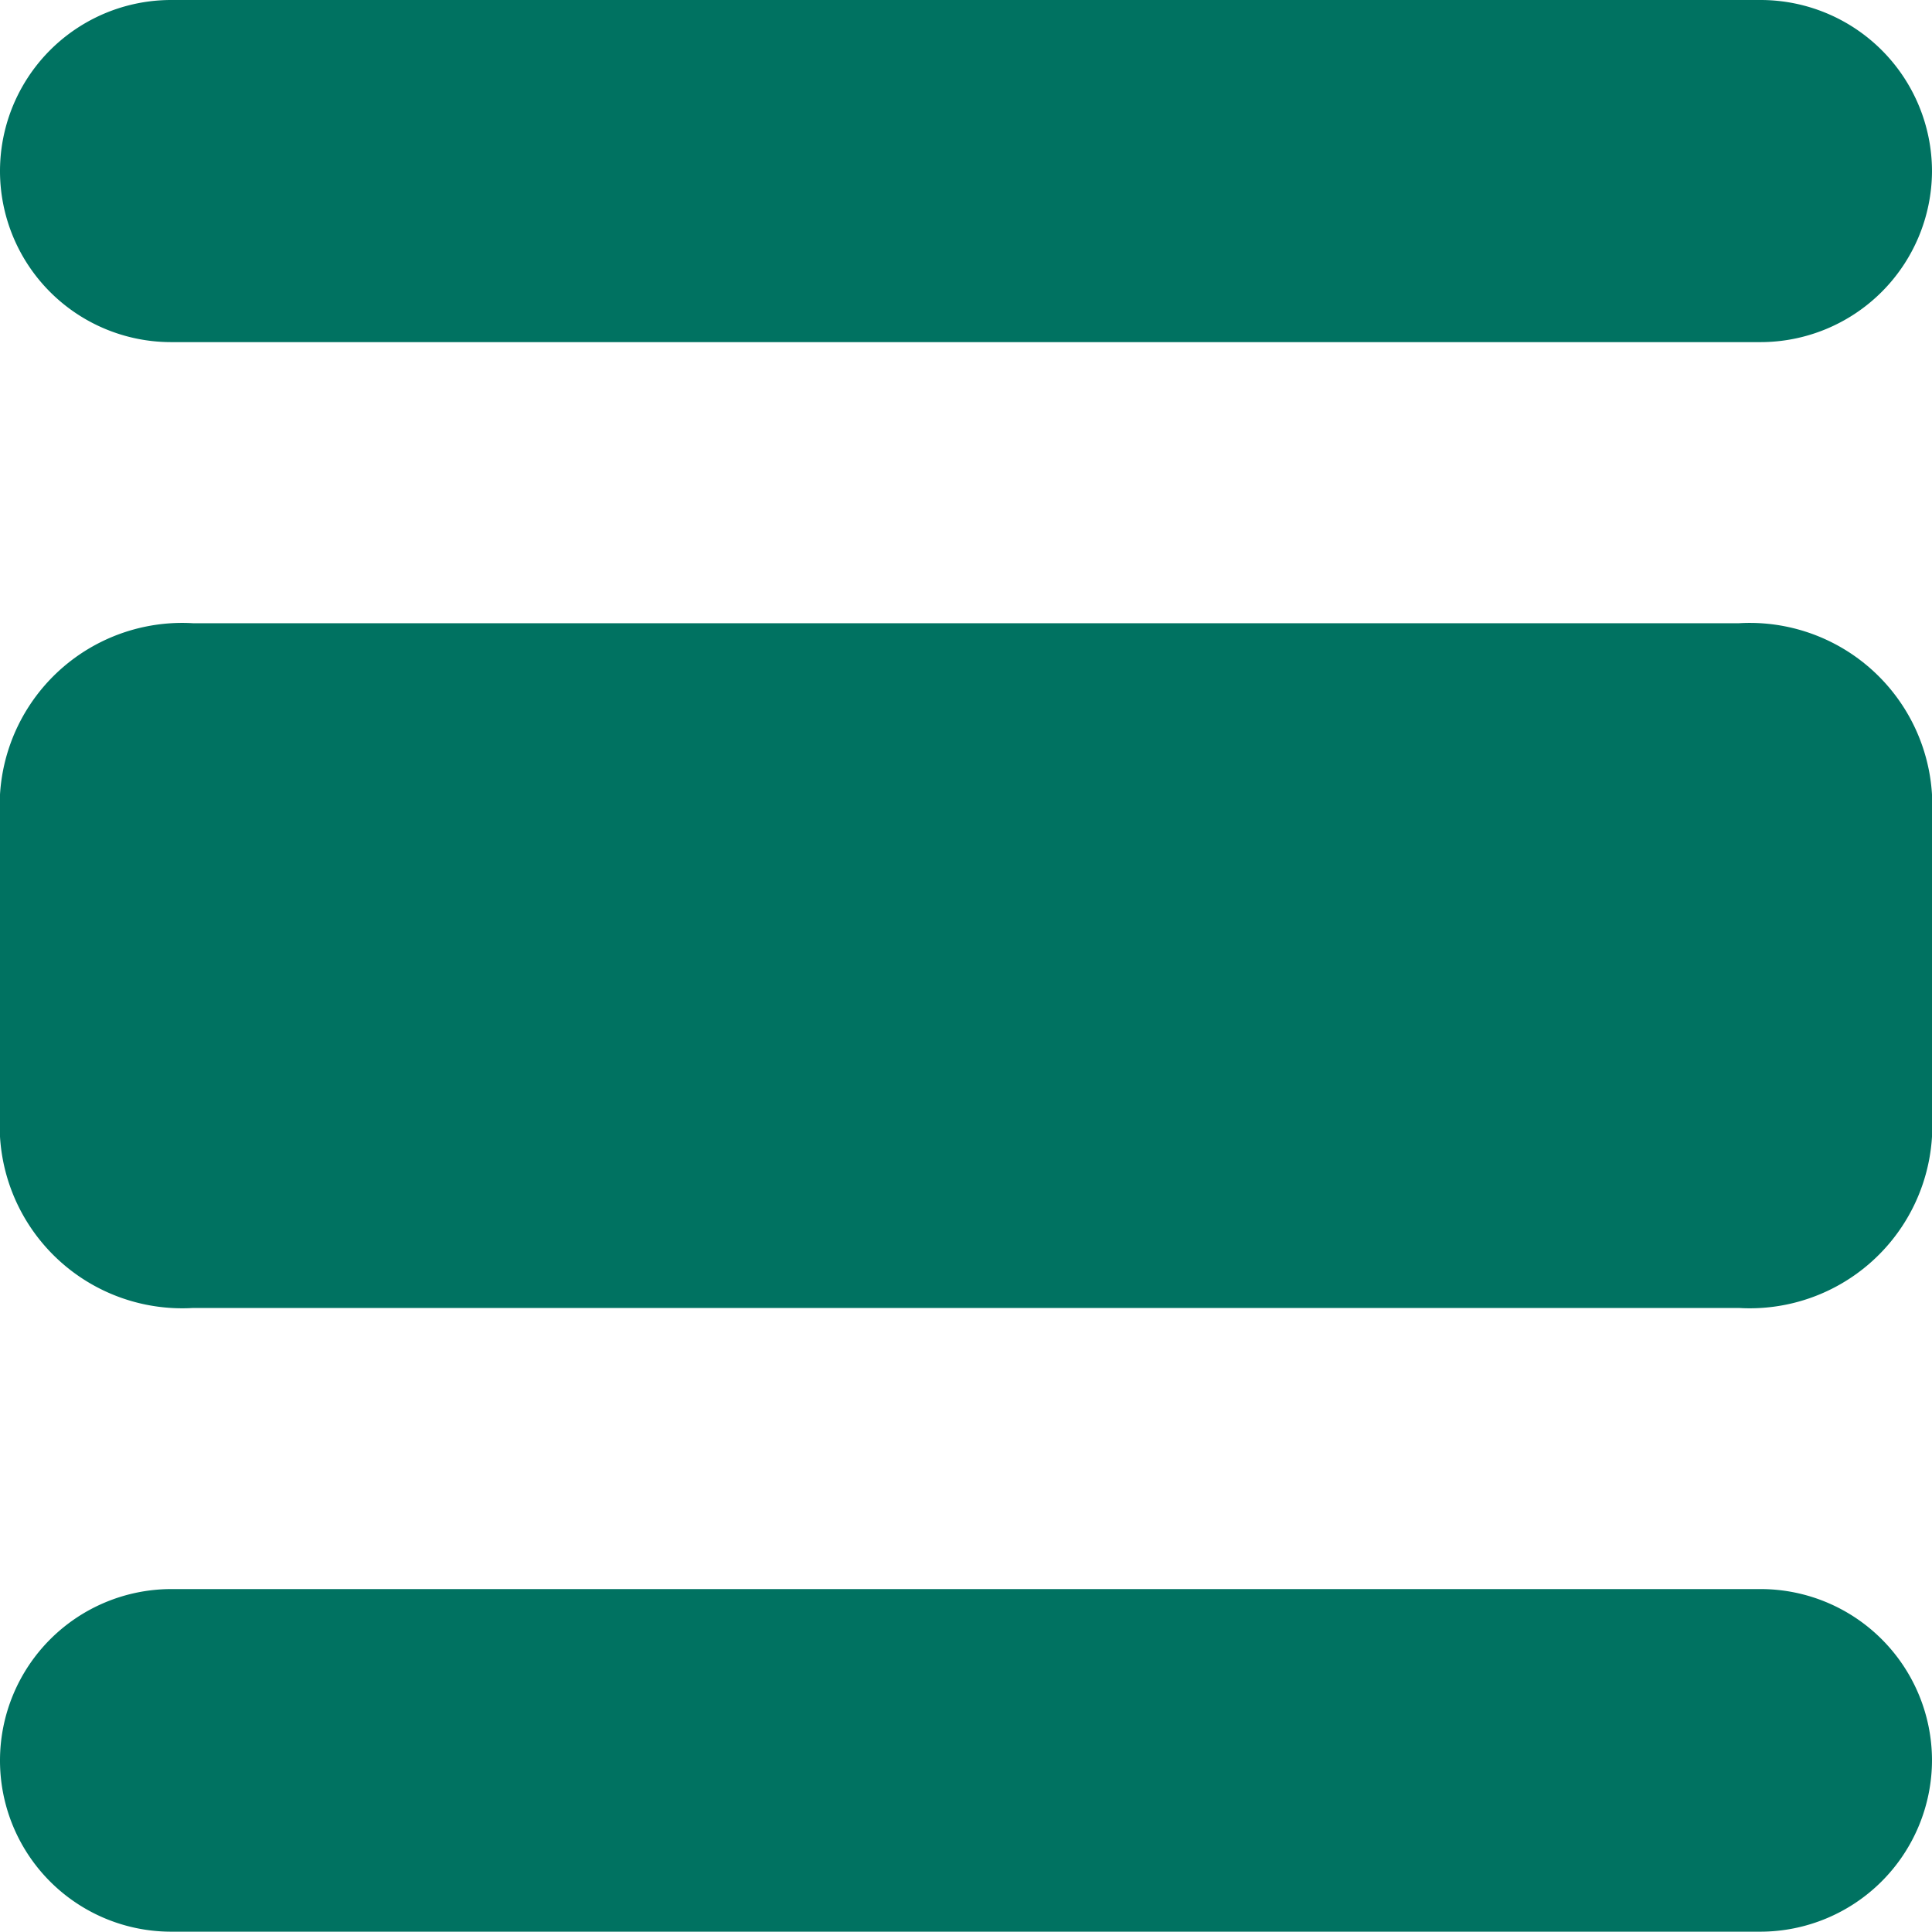
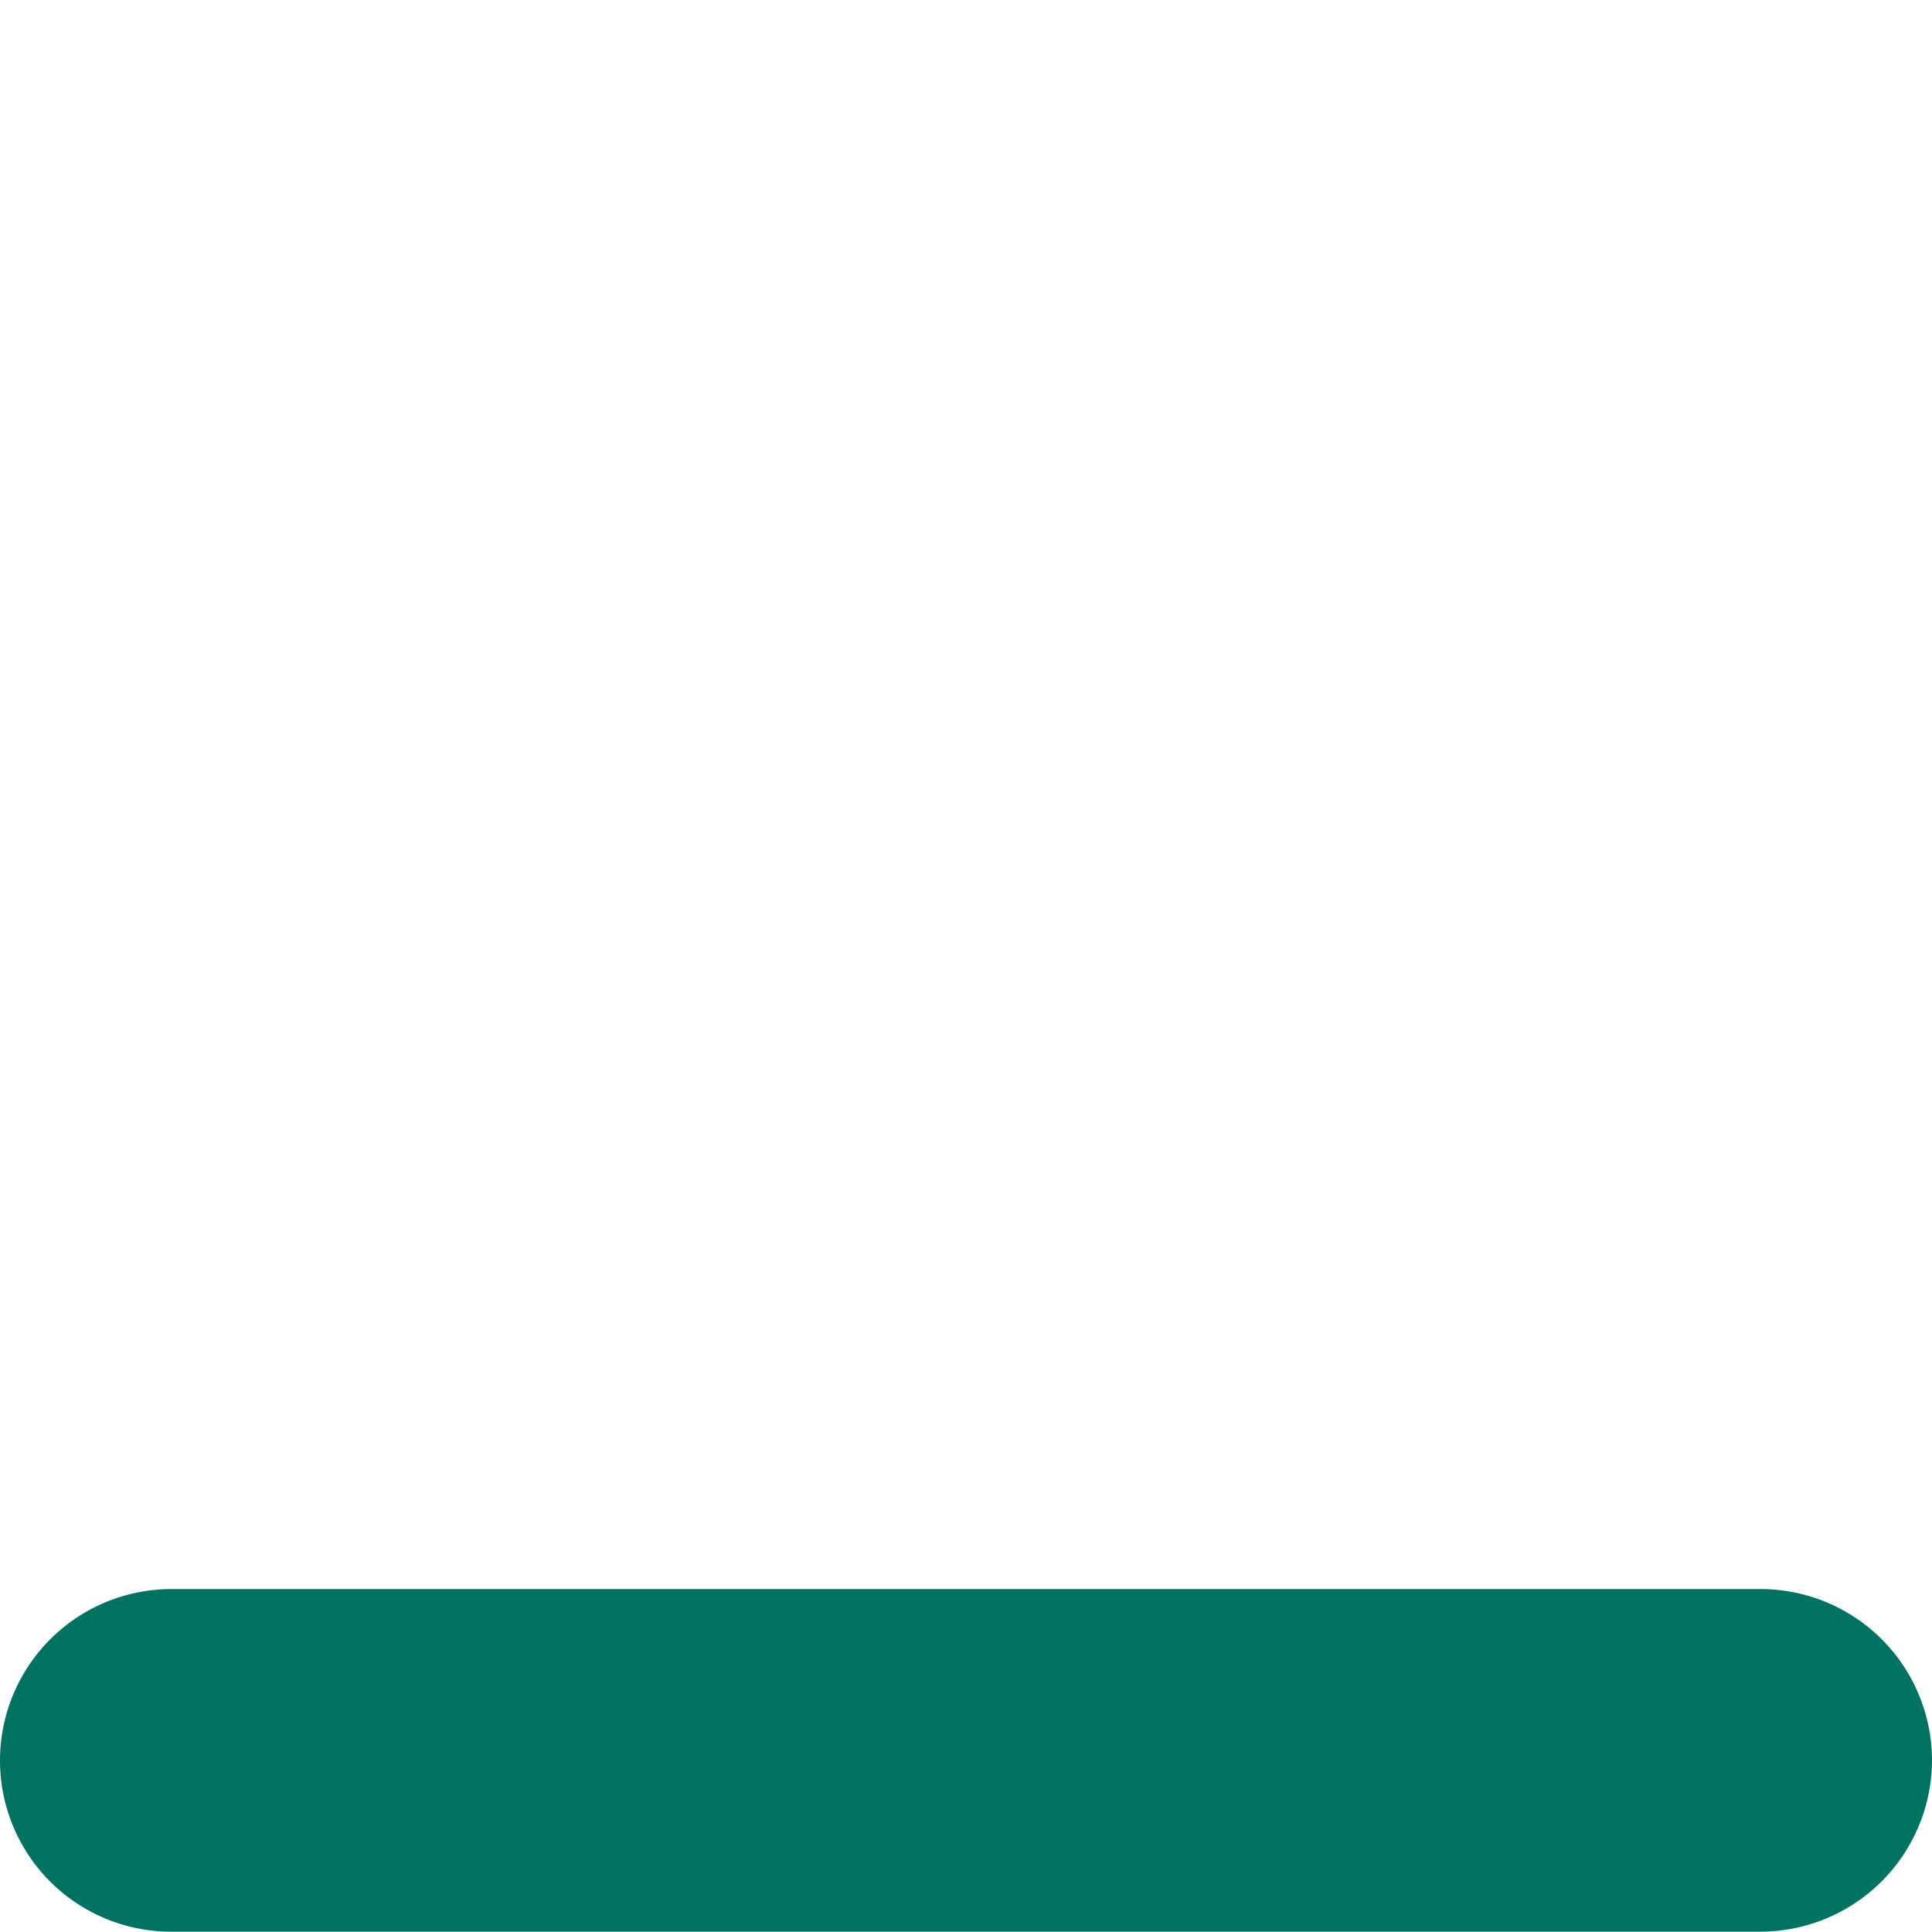
<svg xmlns="http://www.w3.org/2000/svg" id="layers-regular" width="12" height="11.998" viewBox="0 0 12 11.998">
-   <path id="Pfad_266" data-name="Pfad 266" d="M10.934,2.125H1.064A1.063,1.063,0,0,1,0,1.064H0A1.063,1.063,0,0,1,1.064,0h9.872A1.065,1.065,0,0,1,12,1.064h0A1.066,1.066,0,0,1,10.934,2.125Z" fill="#007261" />
  <path id="Pfad_267" data-name="Pfad 267" d="M10.934,423.328H1.064A1.063,1.063,0,0,1,0,422.264H0A1.065,1.065,0,0,1,1.064,421.2h9.872A1.065,1.065,0,0,1,12,422.264h0A1.067,1.067,0,0,1,10.934,423.328Z" transform="translate(0 -411.33)" fill="#007261" />
-   <path id="Pfad_268" data-name="Pfad 268" d="M10.8,169.453H1.2A1.134,1.134,0,0,1,0,168.389v-2.125A1.134,1.134,0,0,1,1.2,165.2H10.8a1.134,1.134,0,0,1,1.2,1.064v2.125A1.134,1.134,0,0,1,10.8,169.453Z" transform="translate(0 -161.329)" fill="#007261" />
</svg>